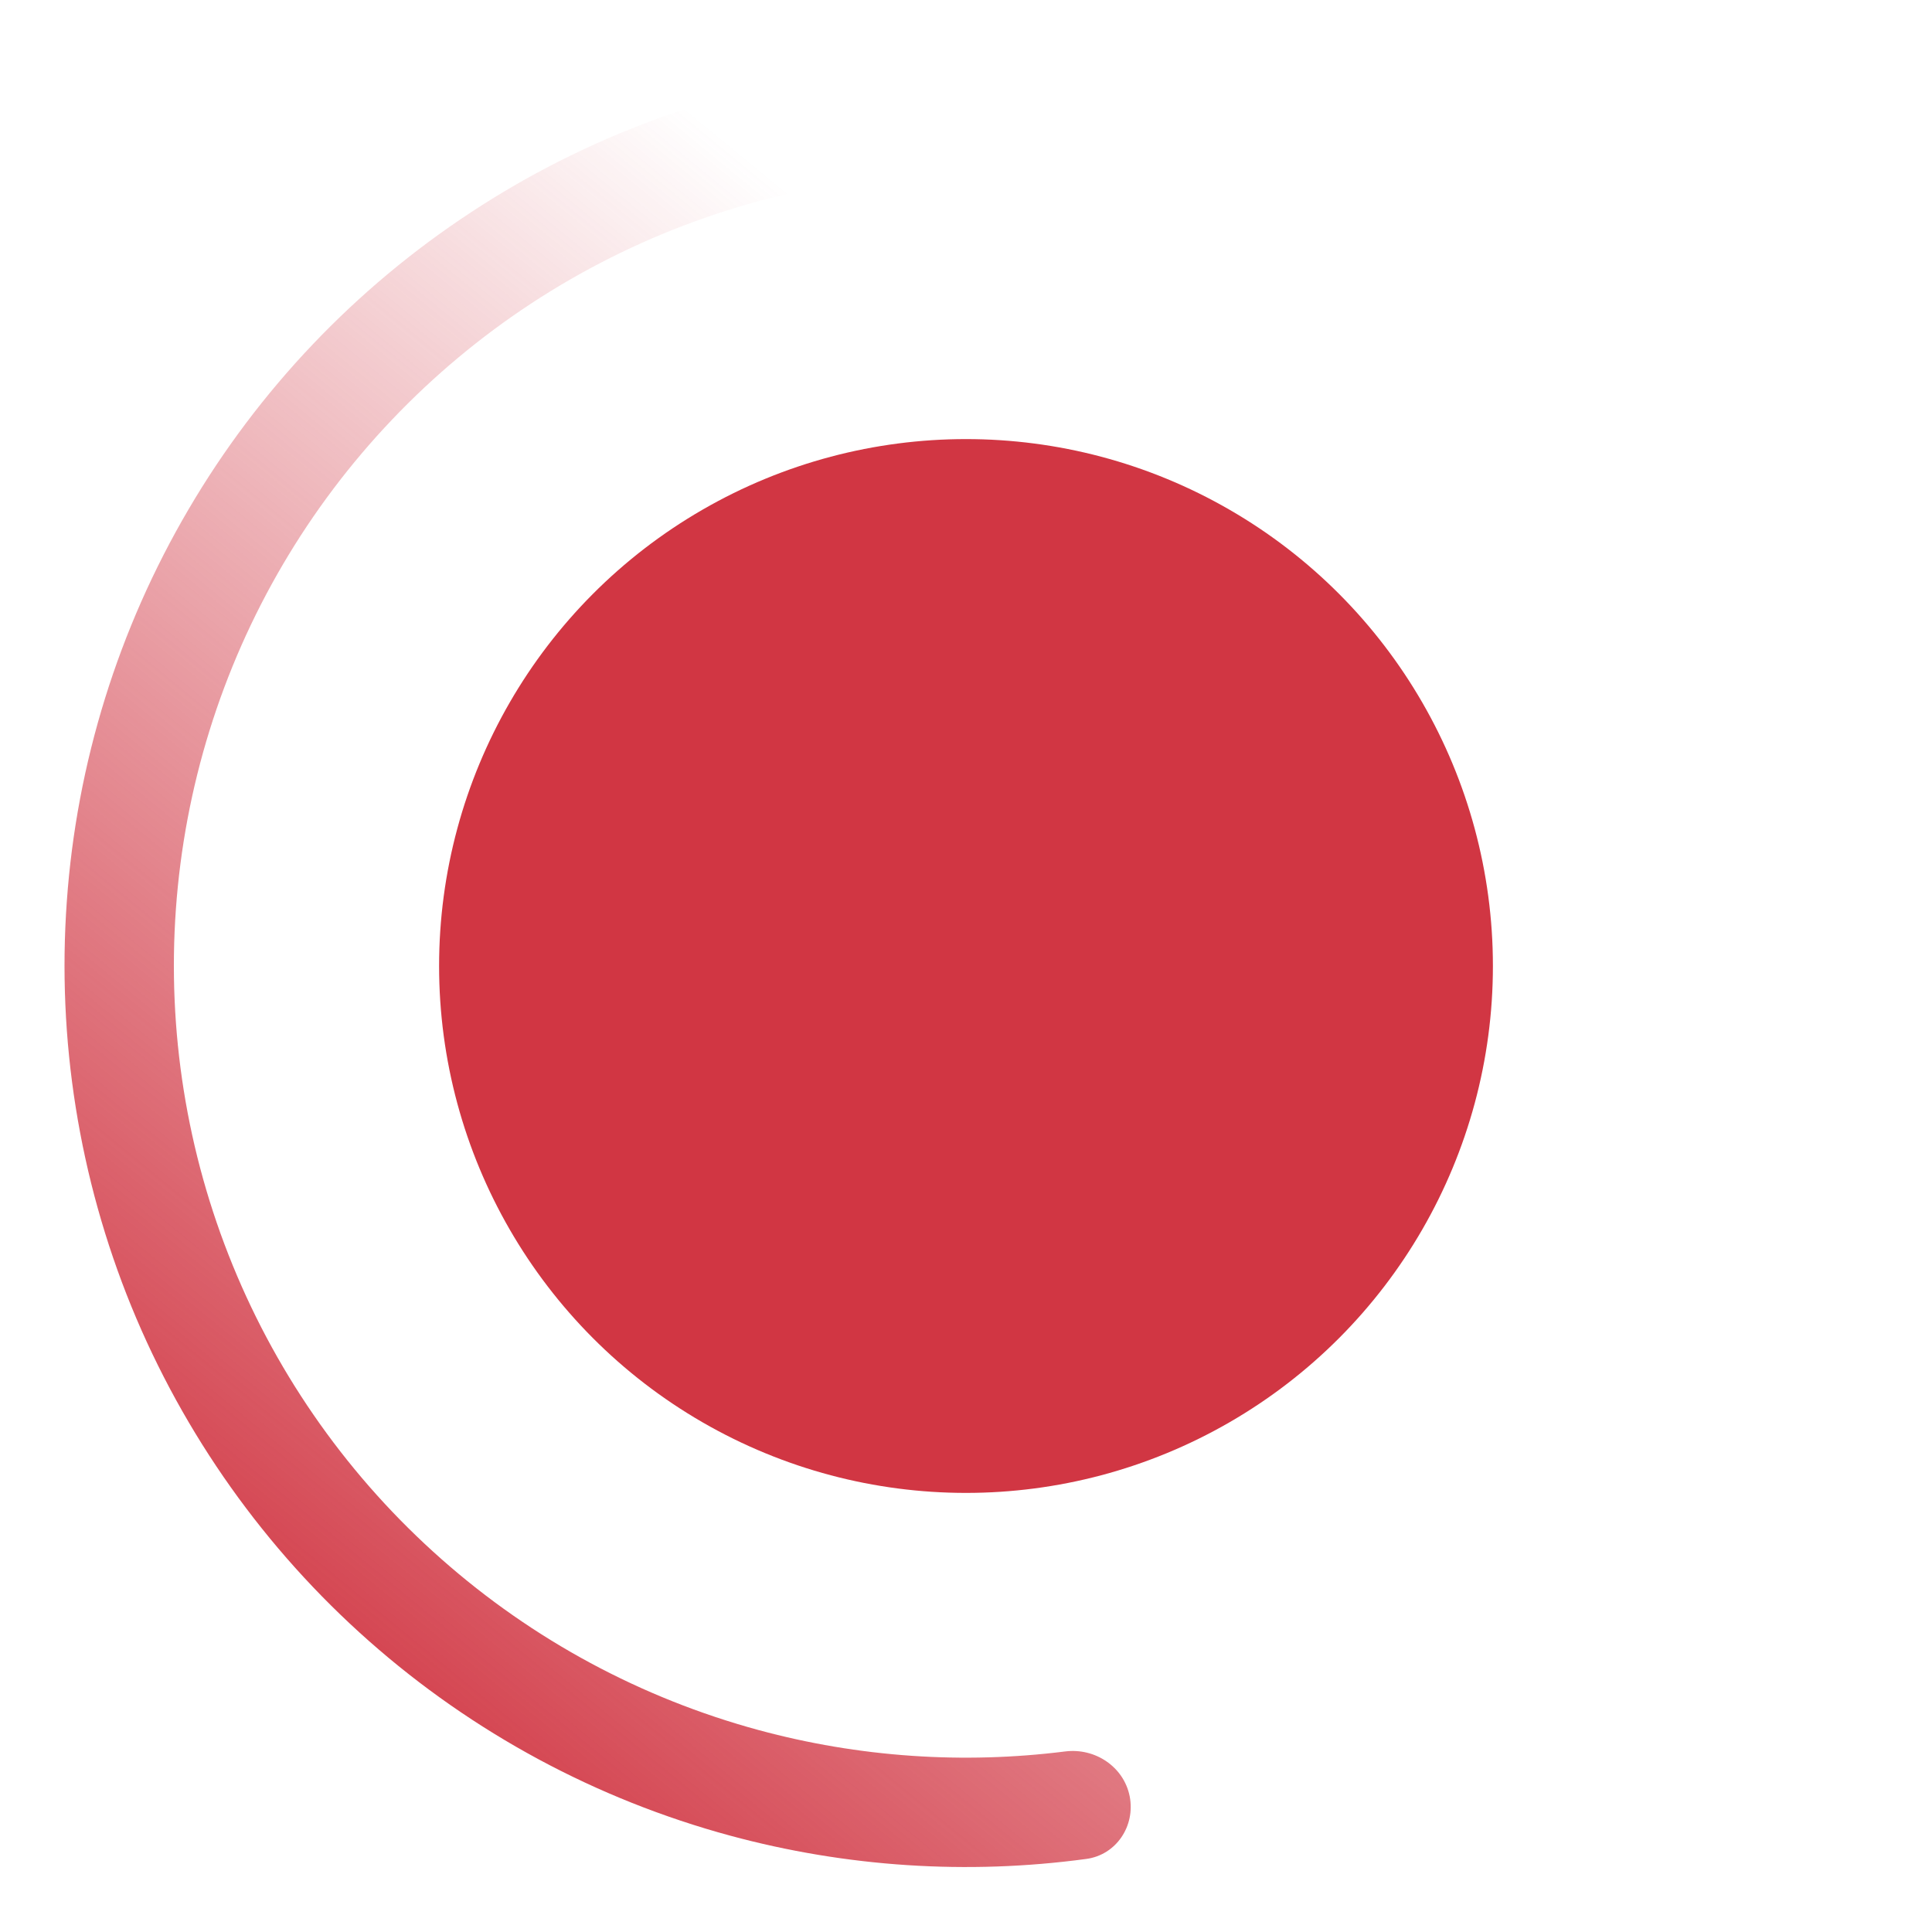
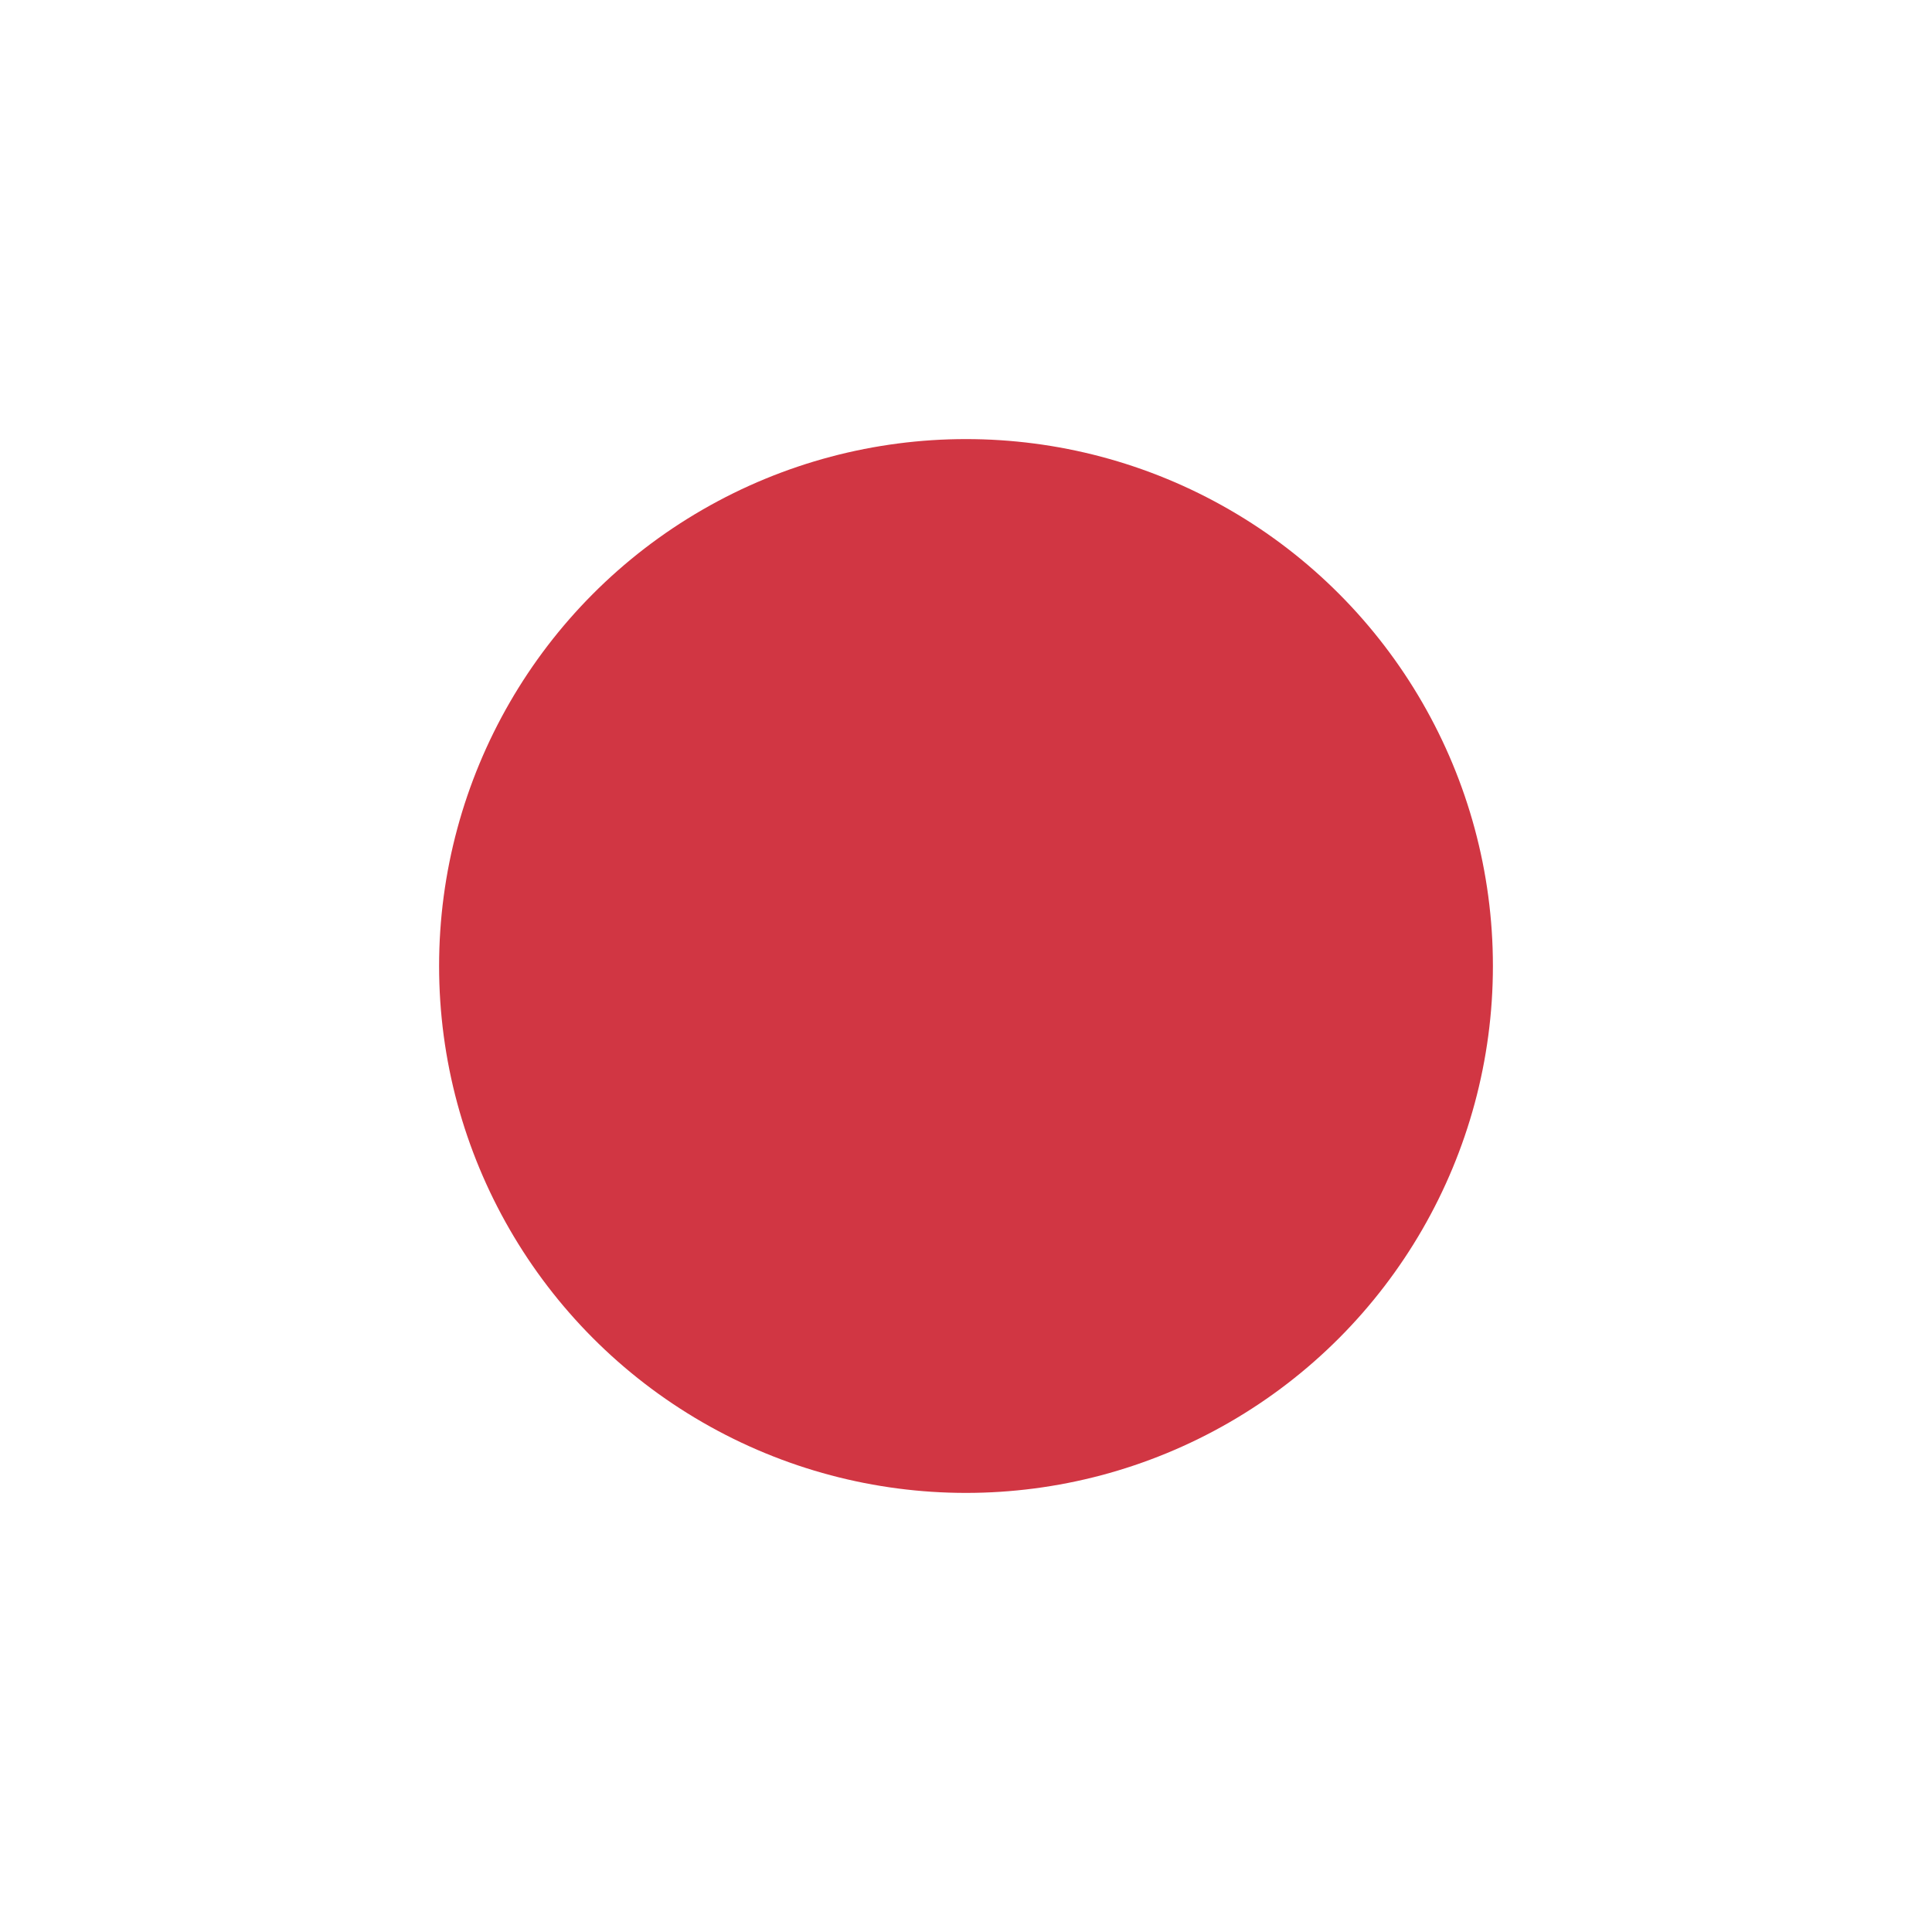
<svg xmlns="http://www.w3.org/2000/svg" width="22" height="22" viewBox="0 0 22 22" fill="none">
  <circle cx="11" cy="11" r="6" fill="#D13643" />
-   <path d="M14.193 1.898C14.307 1.574 14.137 1.217 13.806 1.123C12.492 0.749 11.114 0.641 9.754 0.807C8.187 0.999 6.686 1.549 5.367 2.415C4.047 3.28 2.945 4.439 2.147 5.8C1.348 7.161 0.873 8.688 0.761 10.262C0.648 11.836 0.9 13.415 1.496 14.877C2.093 16.337 3.019 17.641 4.201 18.686C5.384 19.732 6.791 20.49 8.315 20.903C9.637 21.261 11.016 21.351 12.37 21.168C12.711 21.122 12.93 20.793 12.864 20.455V20.455C12.797 20.118 12.47 19.901 12.129 19.944C10.963 20.091 9.778 20.009 8.64 19.701C7.302 19.338 6.065 18.672 5.026 17.753C3.987 16.835 3.173 15.69 2.649 14.406C2.125 13.122 1.904 11.735 2.003 10.351C2.102 8.968 2.518 7.626 3.22 6.43C3.922 5.234 4.891 4.216 6.05 3.455C7.209 2.695 8.528 2.211 9.905 2.043C11.075 1.9 12.26 1.988 13.393 2.3C13.724 2.391 14.079 2.223 14.193 1.898V1.898Z" fill="url(#paint0_linear_2987_2077)" />
  <defs>
    <linearGradient id="paint0_linear_2987_2077" x1="5.867" y1="21.944" x2="16.815" y2="8.601" gradientUnits="userSpaceOnUse">
      <stop stop-color="#D13643" />
      <stop offset="1" stop-color="#D13643" stop-opacity="0" />
    </linearGradient>
  </defs>
</svg>